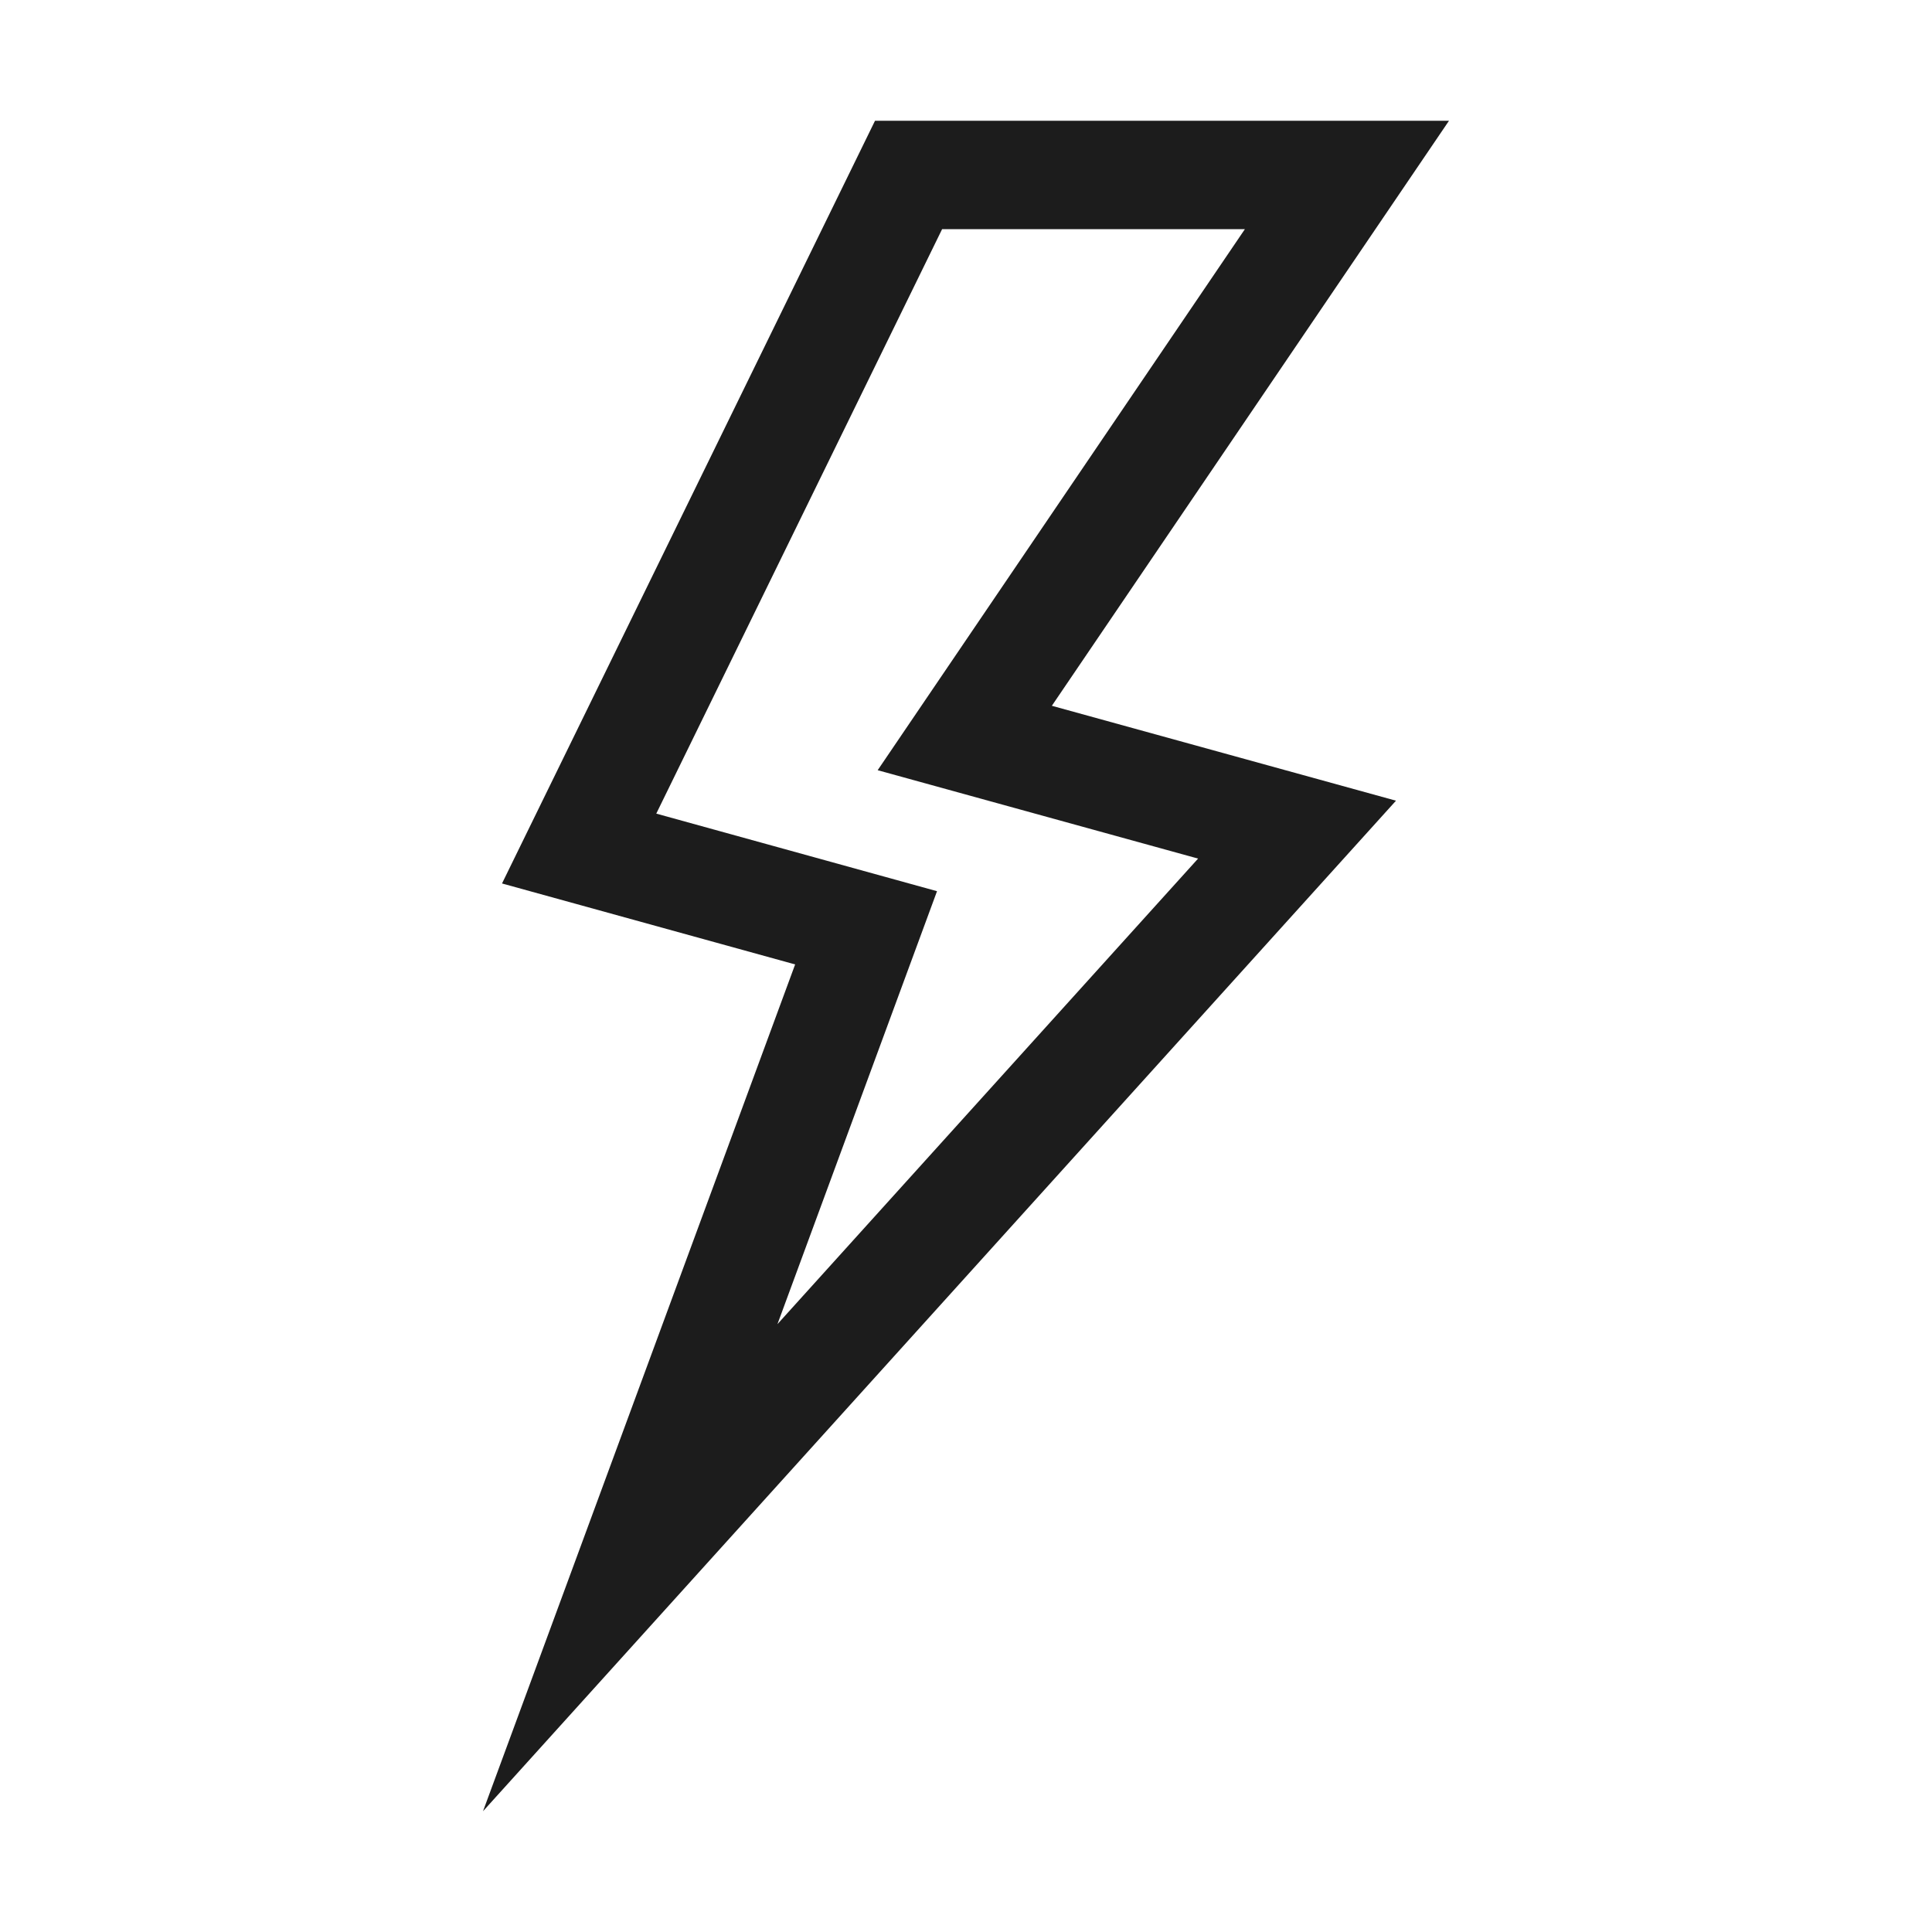
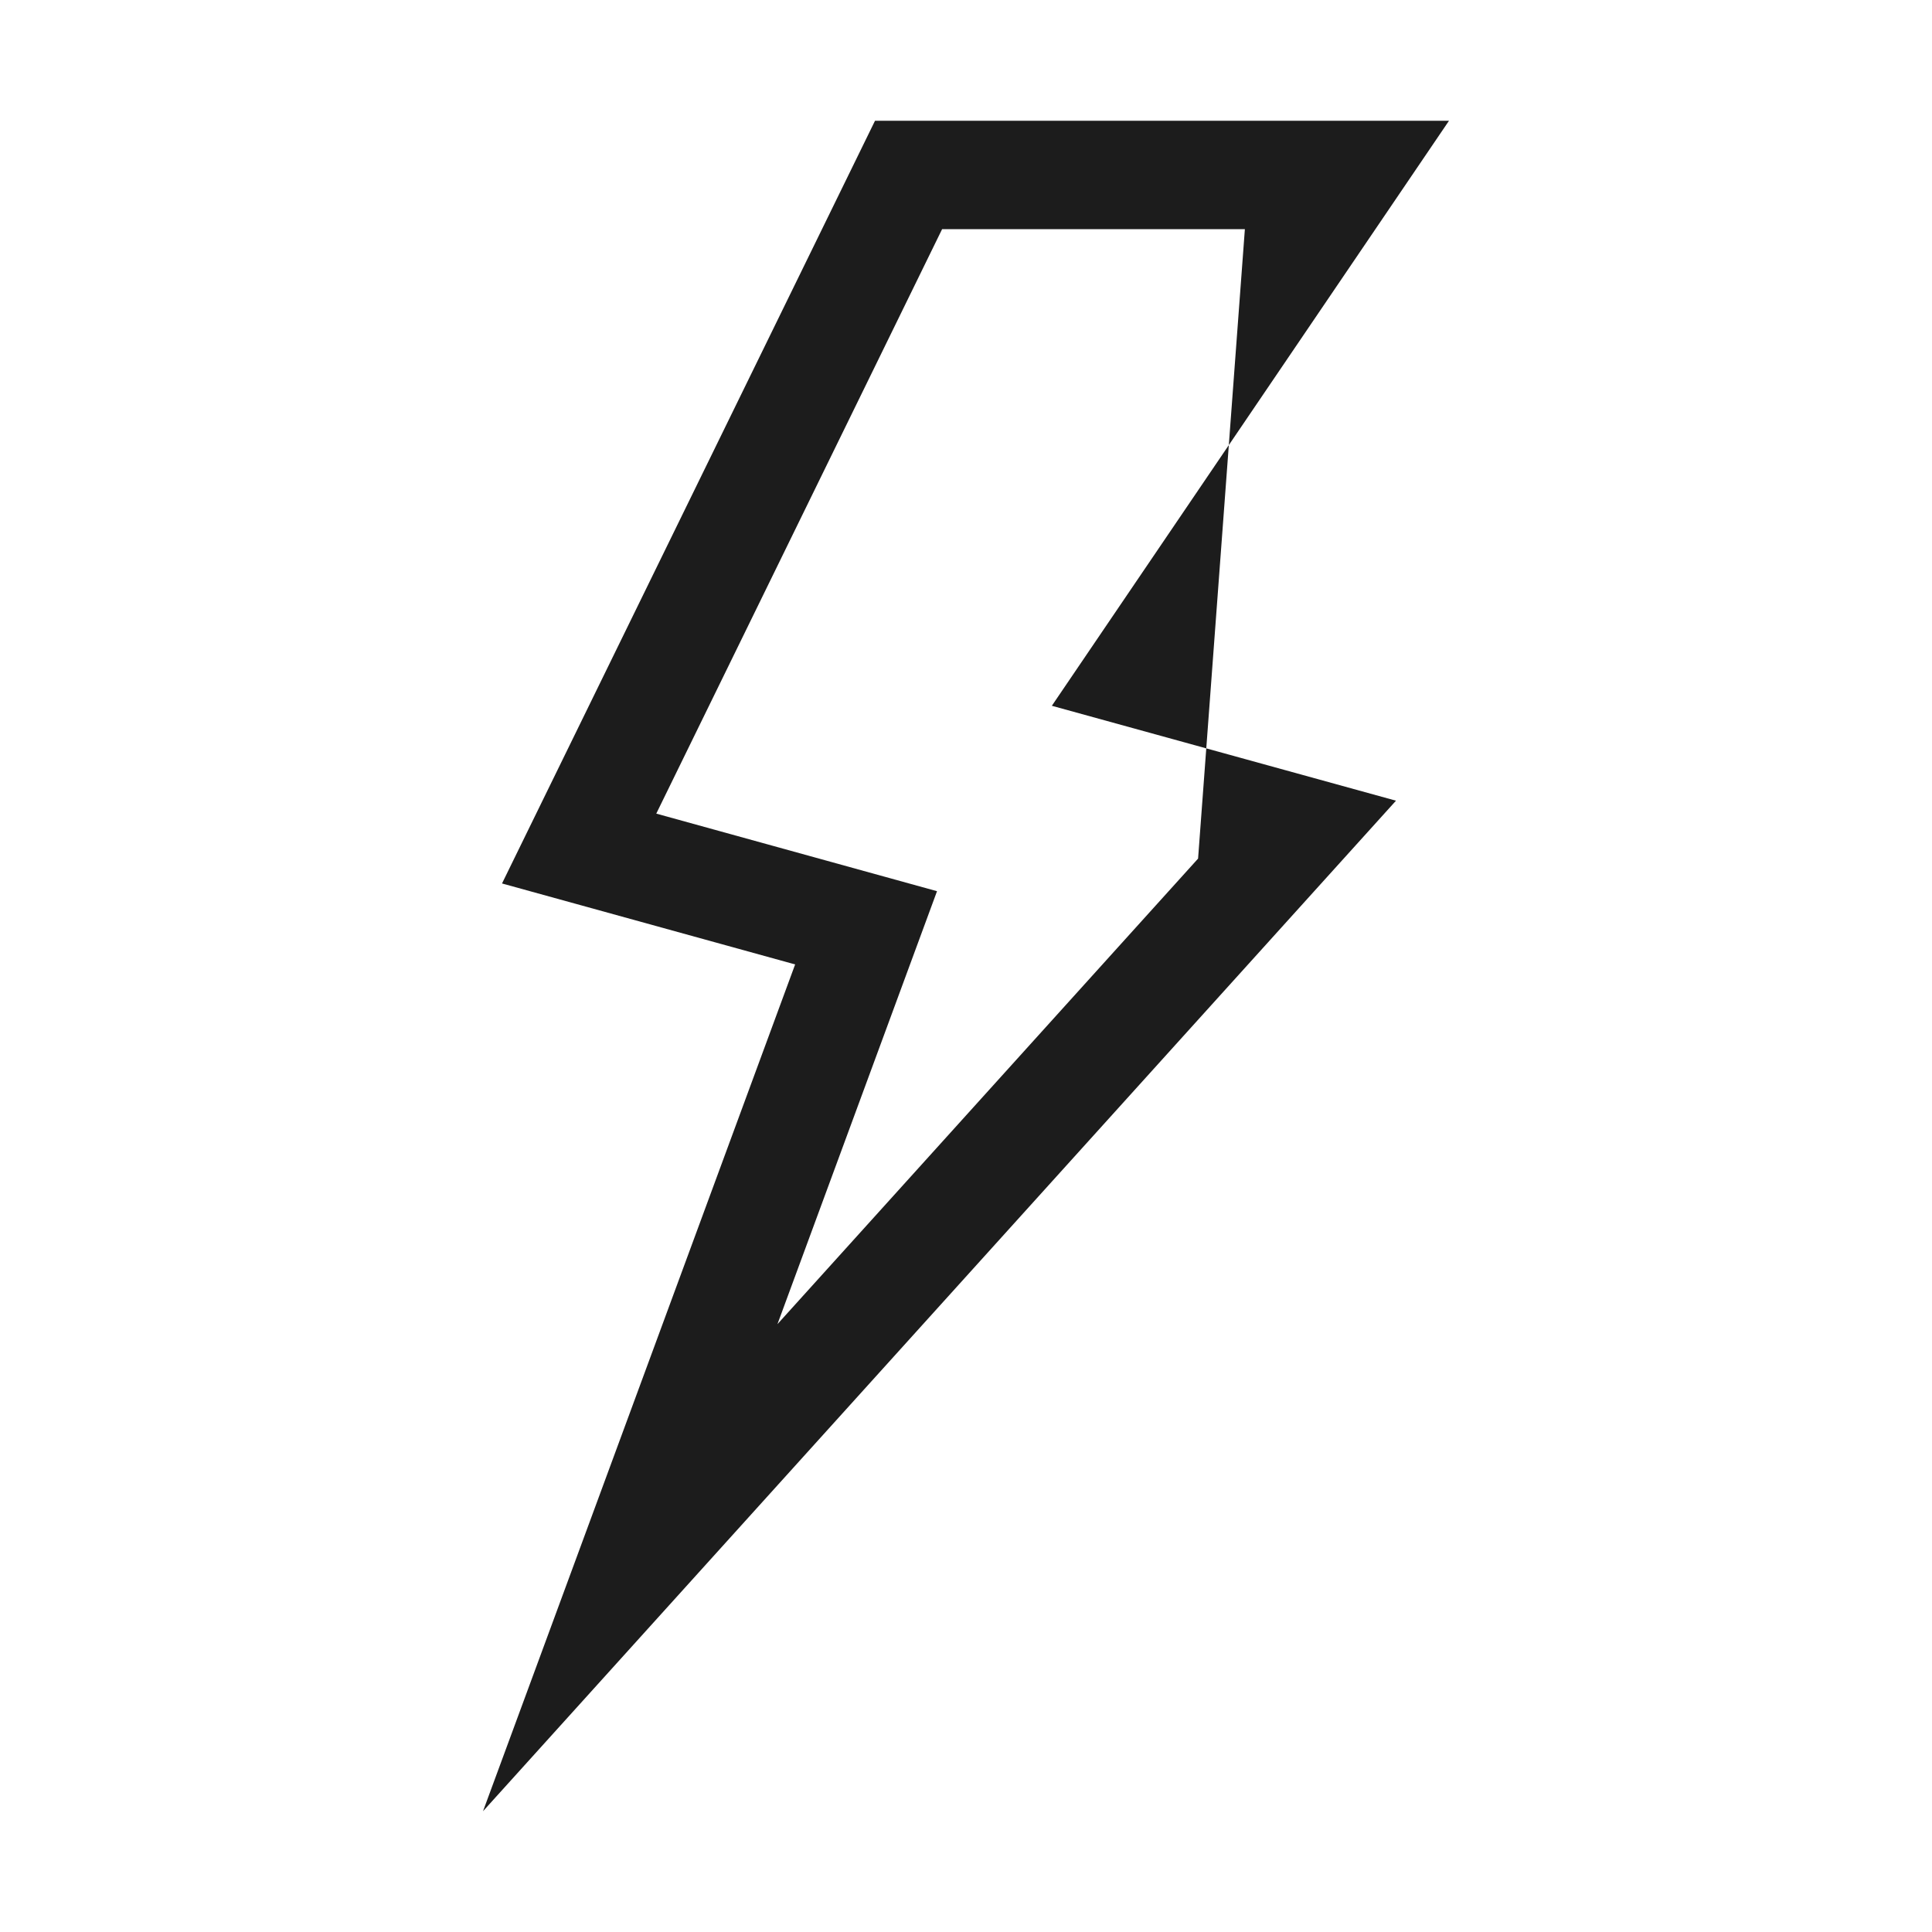
<svg xmlns="http://www.w3.org/2000/svg" width="32" height="32" viewBox="0 0 32 32" fill="none">
-   <path fill-rule="evenodd" clip-rule="evenodd" d="M14.493 2H24L17.422 11.69L23.122 13.262L8 30L13.17 15.974L8.315 14.633L14.493 2ZM15.604 3.796L10.87 13.476L15.52 14.761L12.877 21.932L19.844 14.221L14.537 12.757L20.619 3.796H15.604Z" fill="#1C1C1C" />
+   <path fill-rule="evenodd" clip-rule="evenodd" d="M14.493 2H24L17.422 11.69L23.122 13.262L8 30L13.17 15.974L8.315 14.633L14.493 2ZM15.604 3.796L10.87 13.476L15.52 14.761L12.877 21.932L19.844 14.221L20.619 3.796H15.604Z" fill="#1C1C1C" />
</svg>